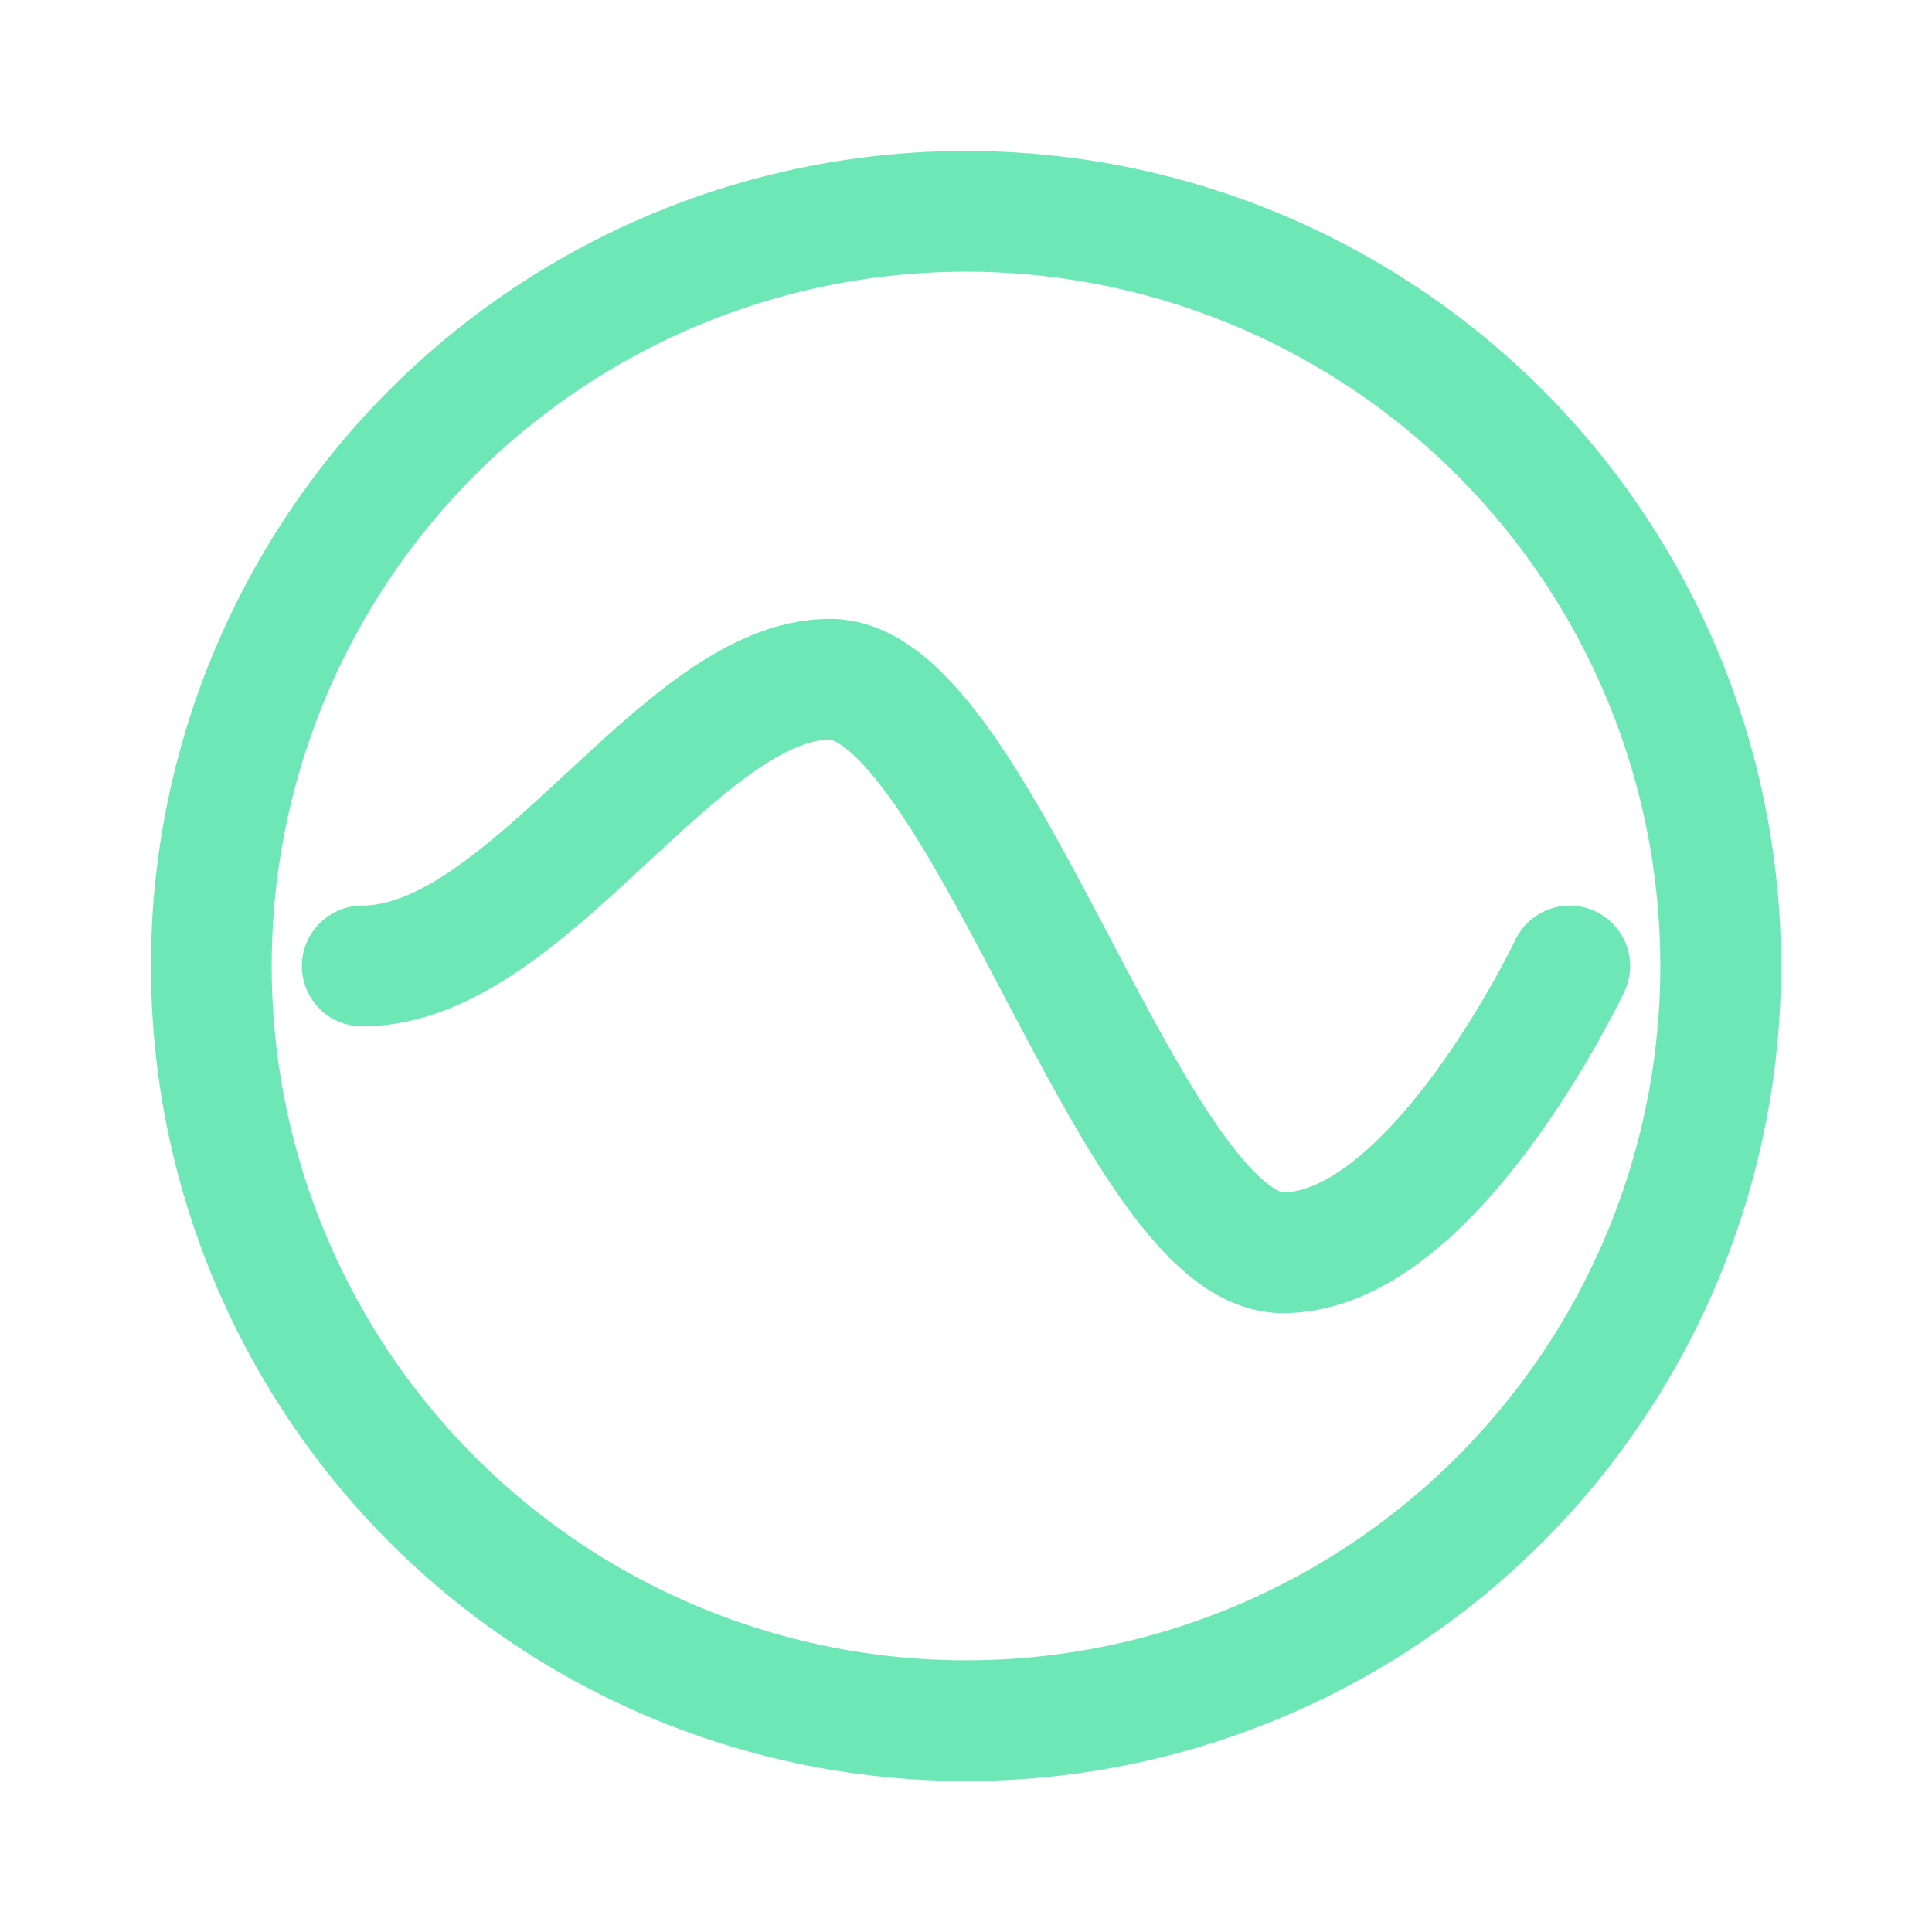
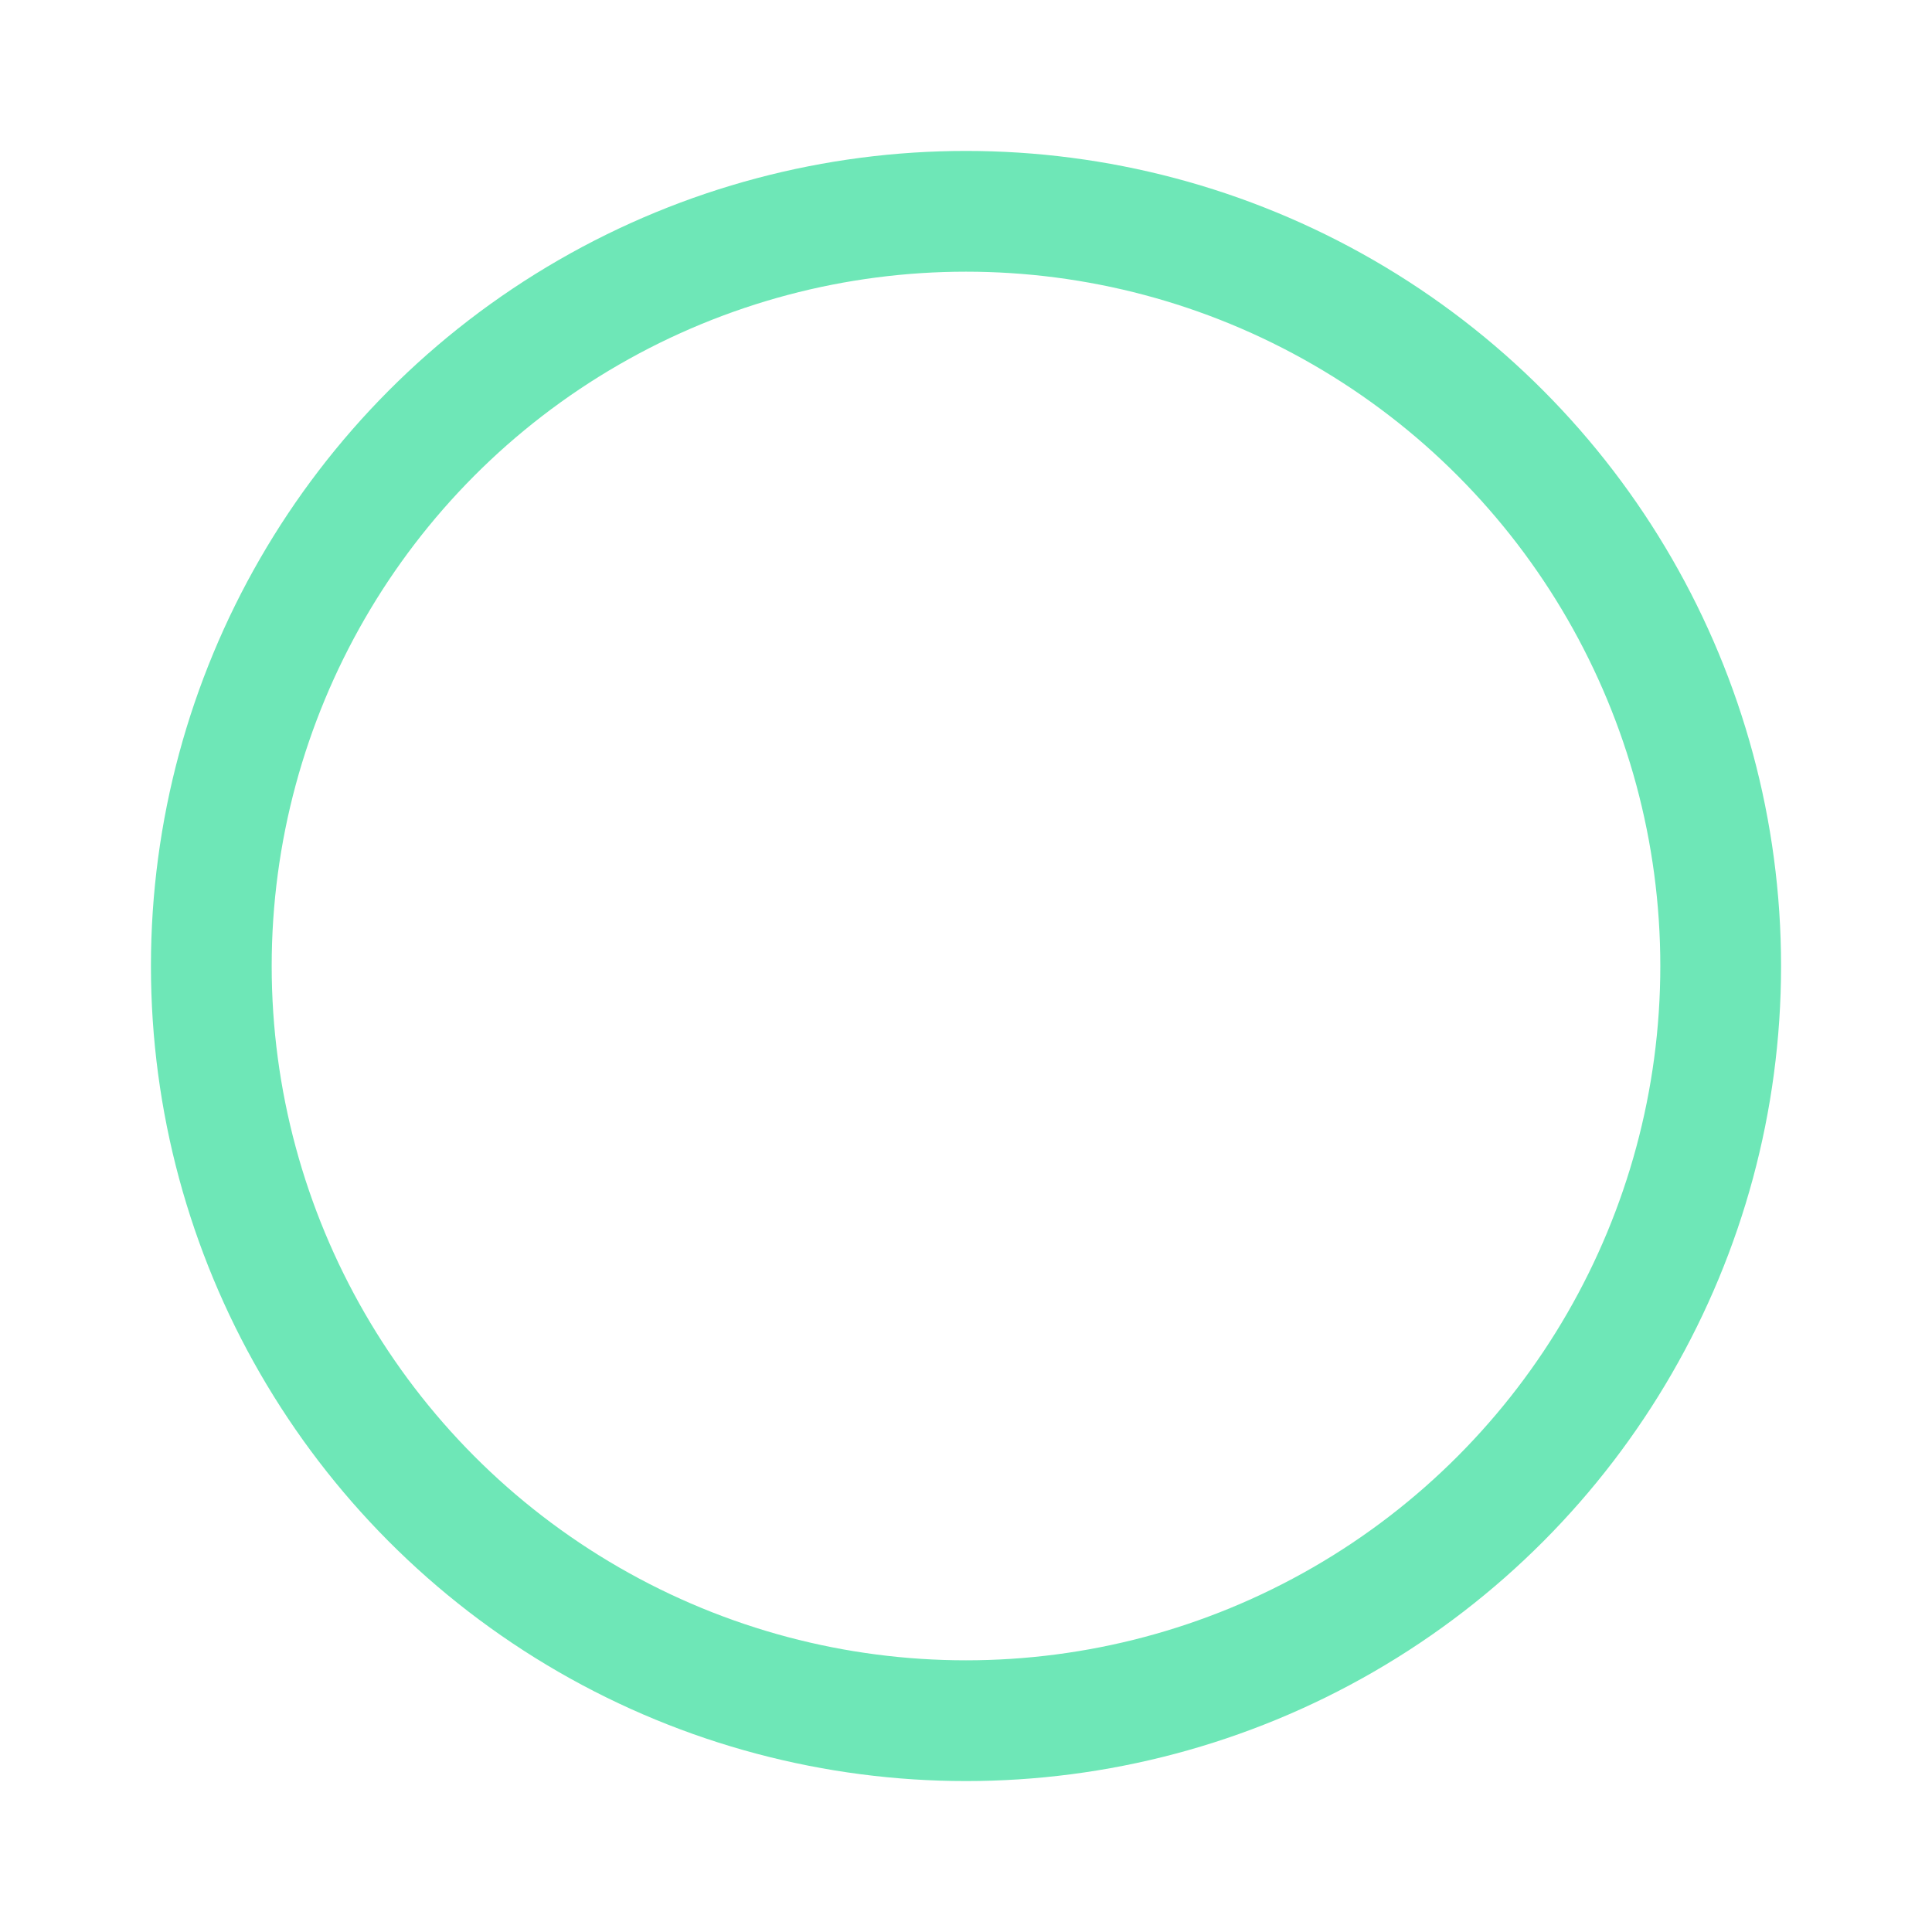
<svg xmlns="http://www.w3.org/2000/svg" width="512" height="512" viewBox="0 0 512 512" fill="none">
  <circle cx="256" cy="256" r="200" stroke="#6EE7B7" stroke-width="32" fill="transparent" />
-   <path d="M96 256            C140 256, 180 180, 220 180            C260 180, 300 332, 340 332            C380 332, 416 256, 416 256" stroke="#6EE7B7" stroke-width="32" fill="transparent" stroke-linecap="round" stroke-linejoin="round" />
</svg>